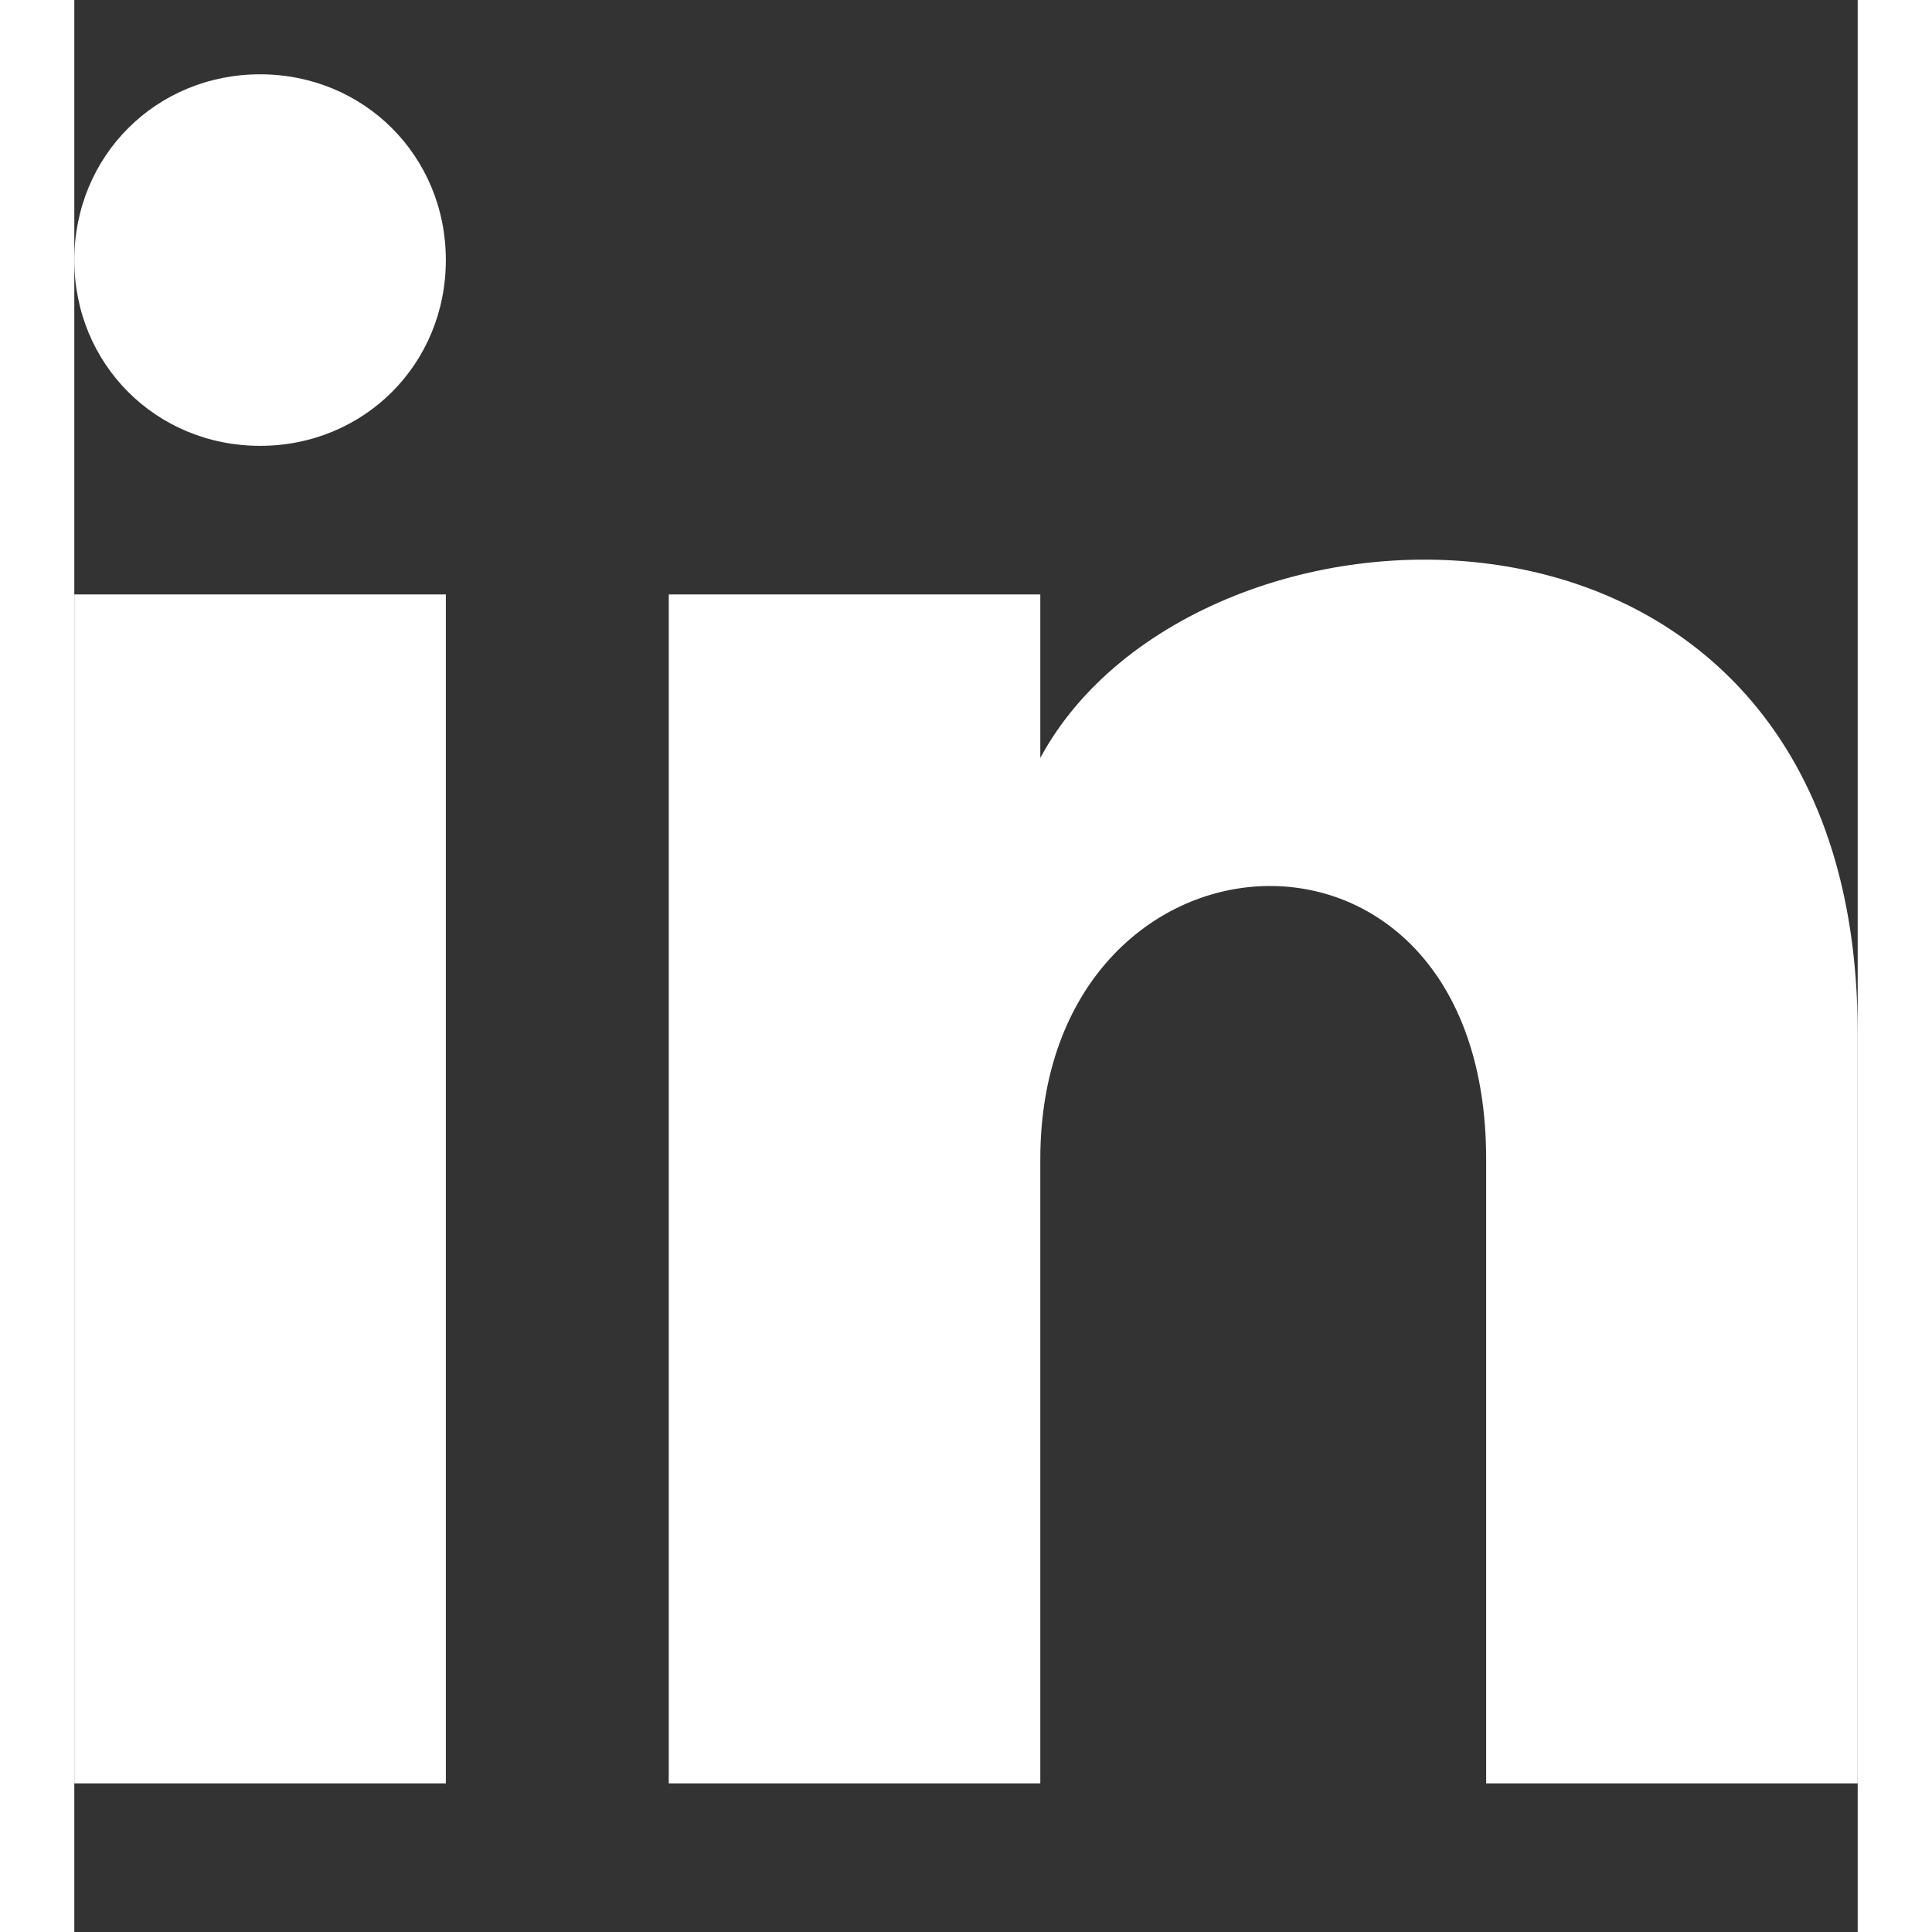
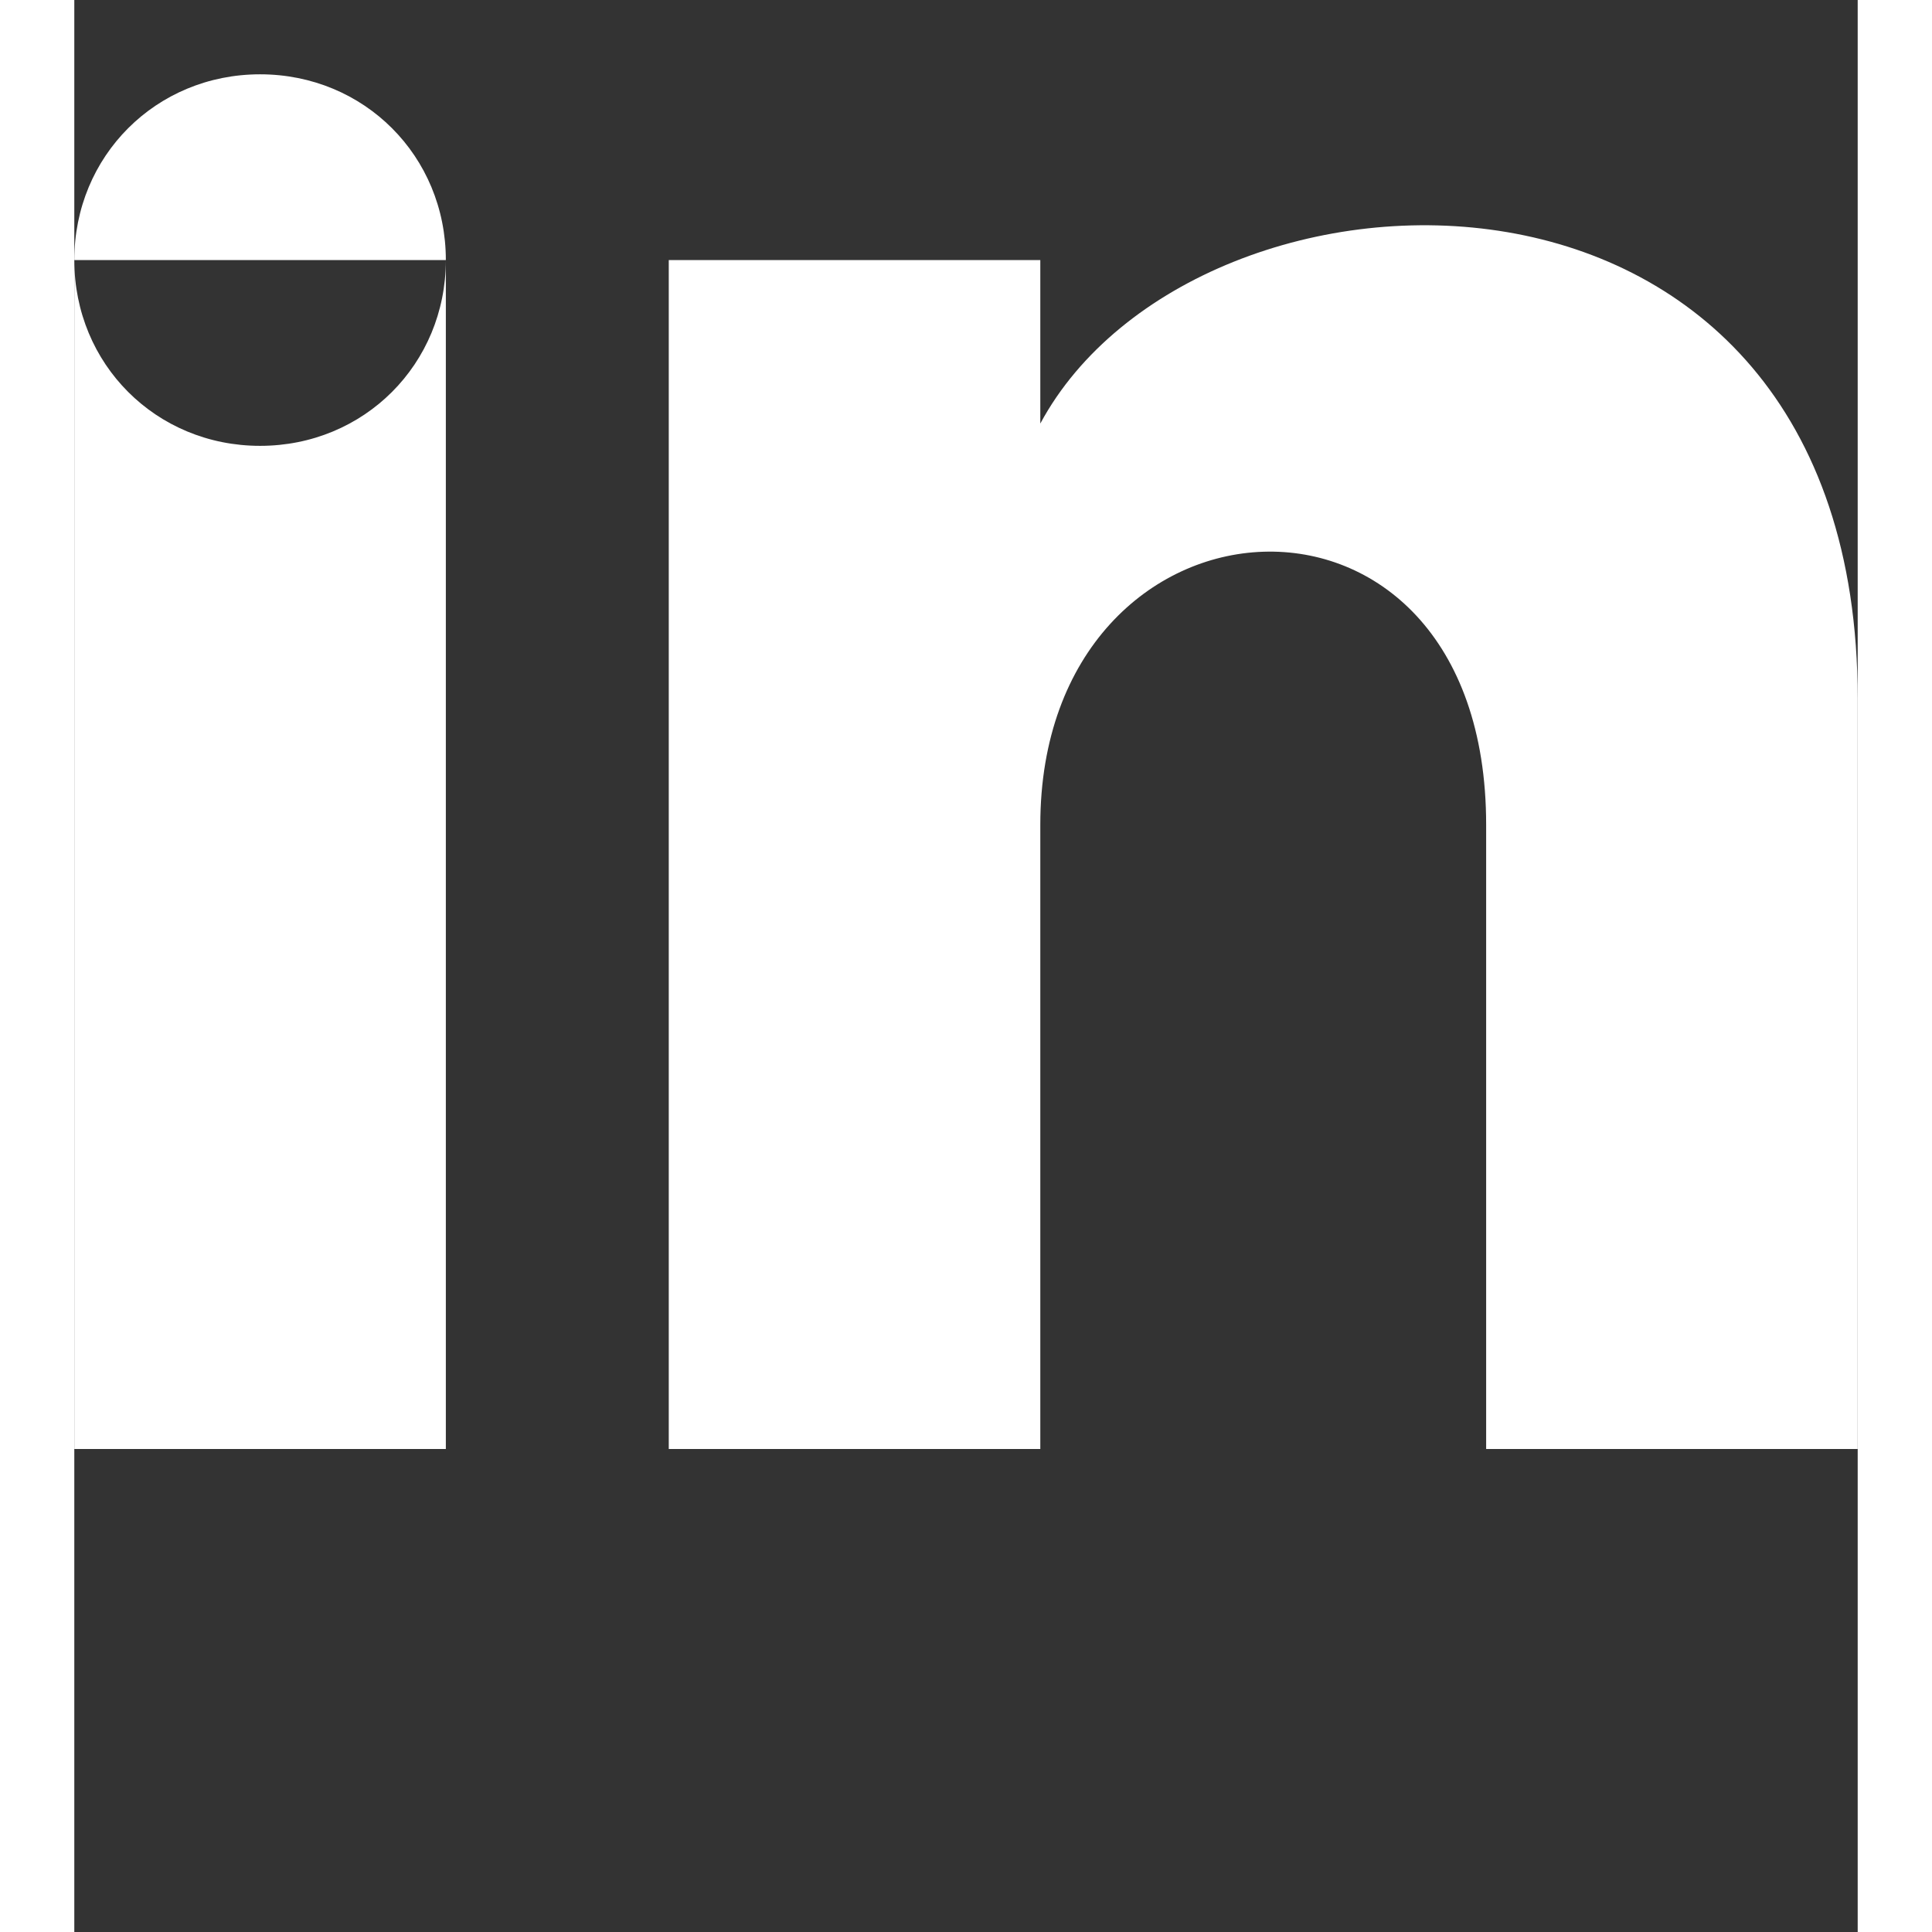
<svg xmlns="http://www.w3.org/2000/svg" width="24" height="24" viewBox="0 0 24 26">
  <rect x="0" y="0" width="24" height="26" fill="#333333" stroke="none" />
-   <path id="linkedin" fill="#ffffff" d="M5 3.5c0 1.4-1.1 2.5-2.5 2.5s-2.5-1.1-2.5-2.5c0-1.4 1.1-2.5 2.5-2.5s2.5 1.1 2.5 2.5zm0 4.5h-5v16h5v-16zm8 0h-5v16h5v-8.4c0-4.7 6-5.1 6 0v8.4h5v-10.1c0-7.9-8.9-7.6-11-3.7v-2.2z" />
+   <path id="linkedin" fill="#ffffff" d="M5 3.5c0 1.4-1.1 2.5-2.5 2.5s-2.5-1.1-2.5-2.5c0-1.4 1.1-2.5 2.5-2.5s2.5 1.1 2.5 2.5zh-5v16h5v-16zm8 0h-5v16h5v-8.4c0-4.7 6-5.1 6 0v8.4h5v-10.1c0-7.9-8.9-7.6-11-3.7v-2.2z" />
</svg>